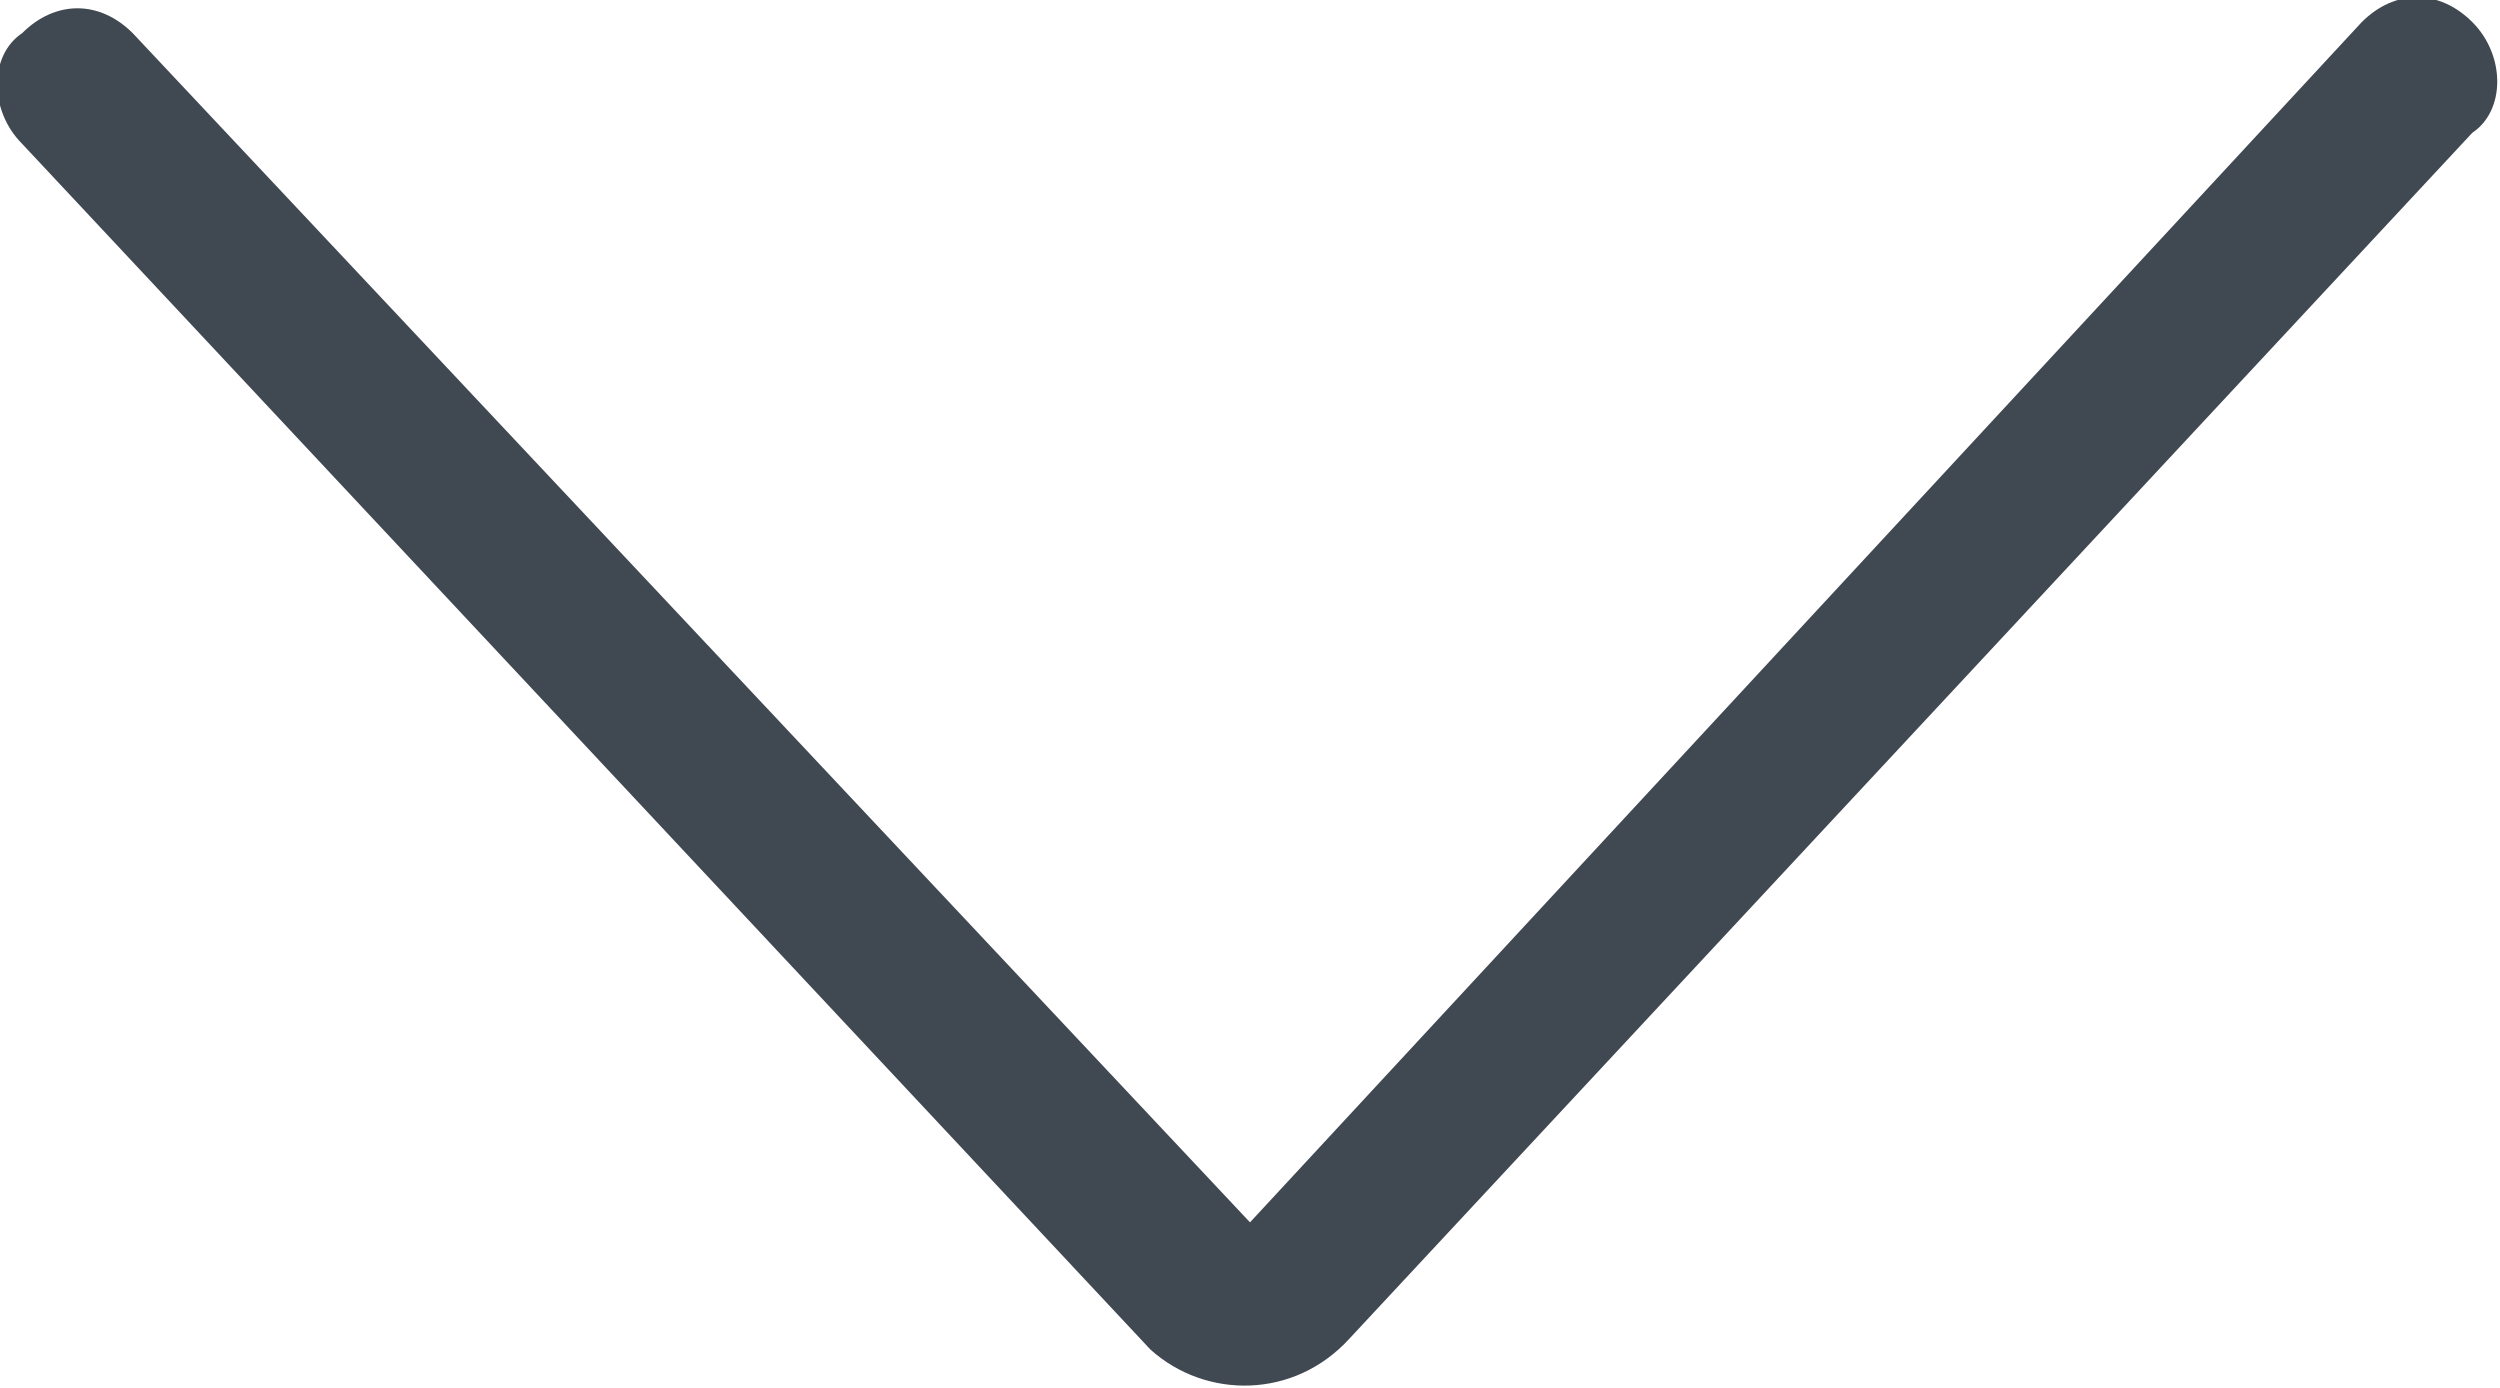
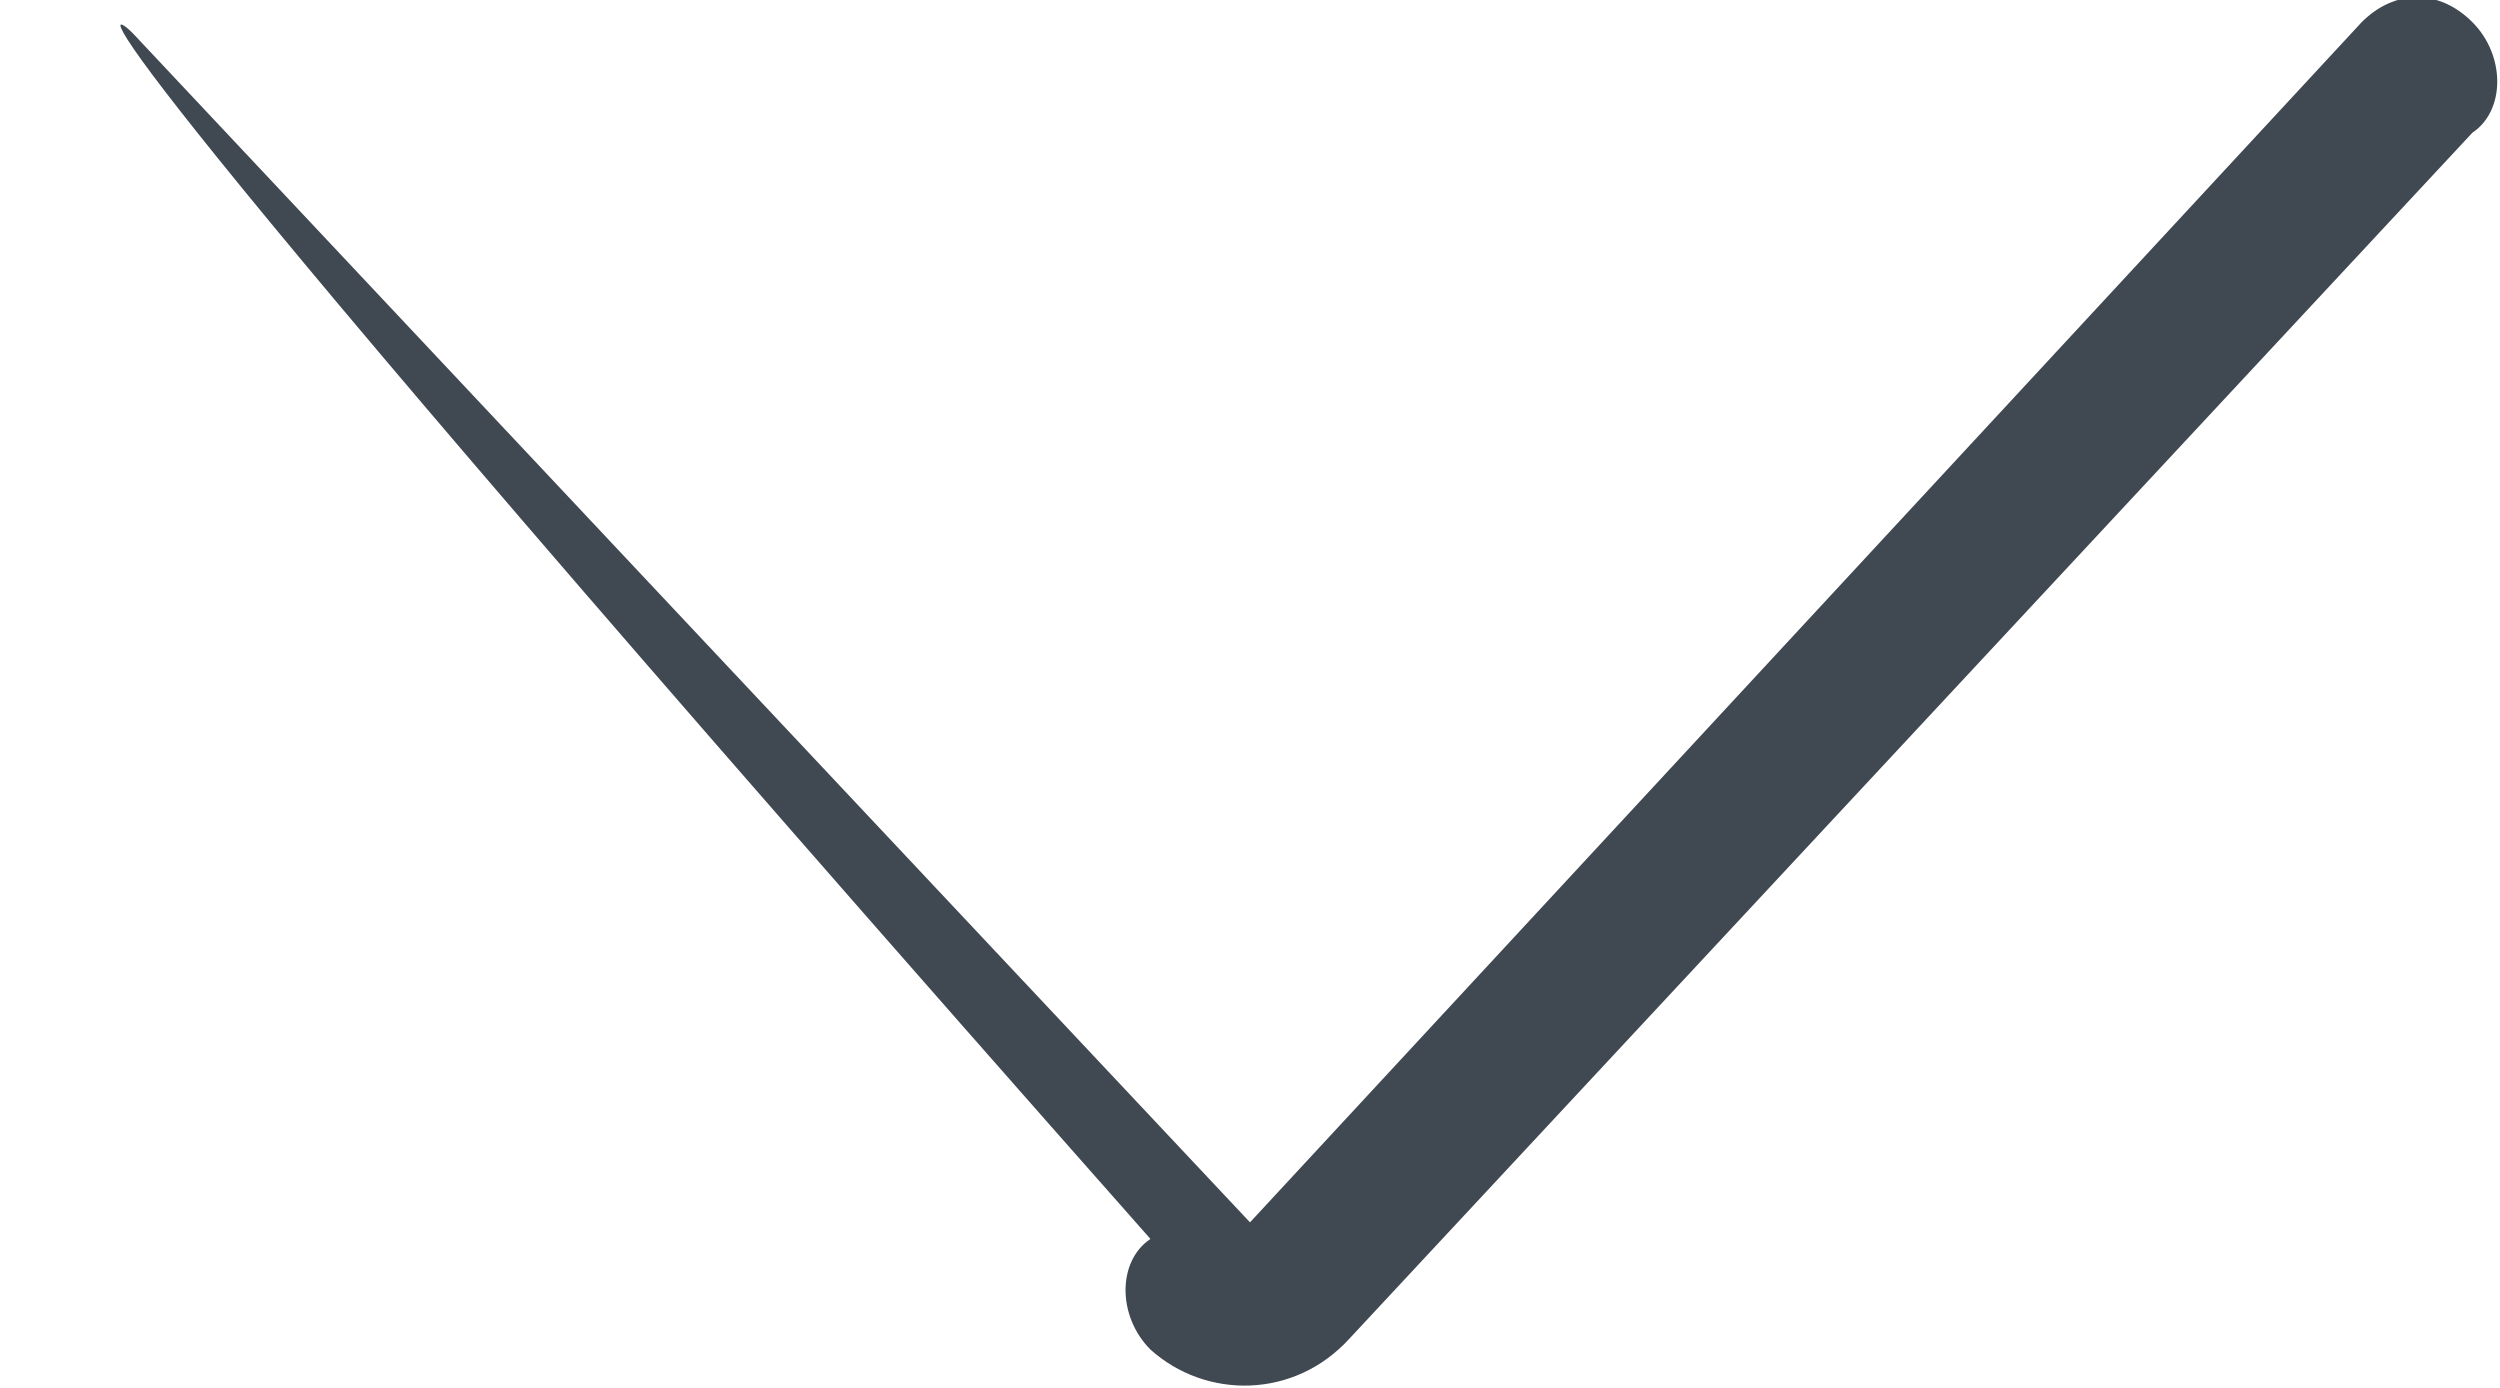
<svg xmlns="http://www.w3.org/2000/svg" version="1.1" id="Layer_1" x="0px" y="0px" viewBox="0 0 45.2 25.1" style="enable-background:new 0 0 45.2 25.1;" xml:space="preserve">
  <style type="text/css">
	.st0{fill:#404851;}
</style>
  <g>
-     <path class="st0" d="M20.8,24.4L0.4,2.6c-0.6-0.6-0.6-1.6,0-2C1,0,1.8,0,2.4,0.6l20.2,21.5L42.7,0.4c0.6-0.6,1.4-0.6,2,0   c0.6,0.6,0.6,1.6,0,2L24.4,24.2C23.4,25.3,21.8,25.3,20.8,24.4L20.8,24.4z" />
+     <path class="st0" d="M20.8,24.4c-0.6-0.6-0.6-1.6,0-2C1,0,1.8,0,2.4,0.6l20.2,21.5L42.7,0.4c0.6-0.6,1.4-0.6,2,0   c0.6,0.6,0.6,1.6,0,2L24.4,24.2C23.4,25.3,21.8,25.3,20.8,24.4L20.8,24.4z" />
  </g>
</svg>